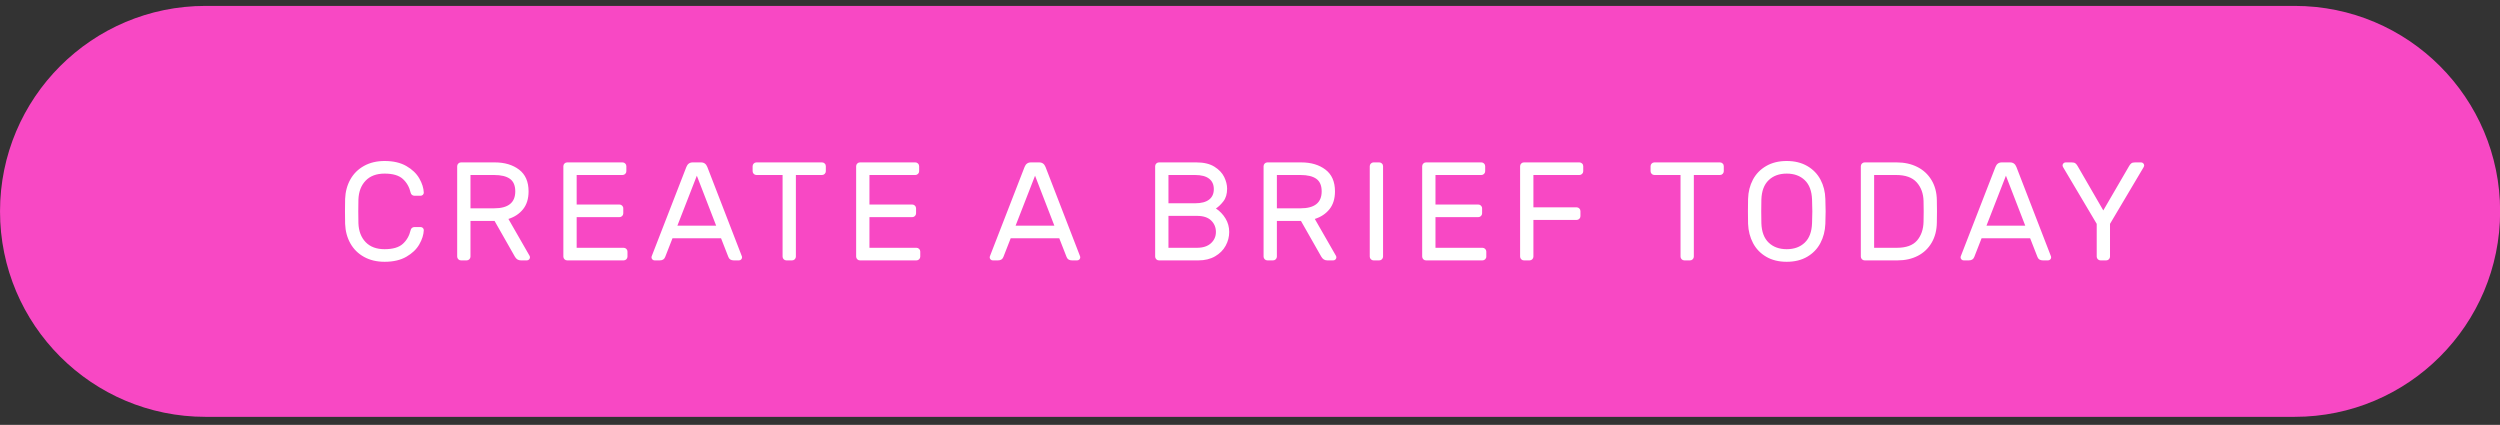
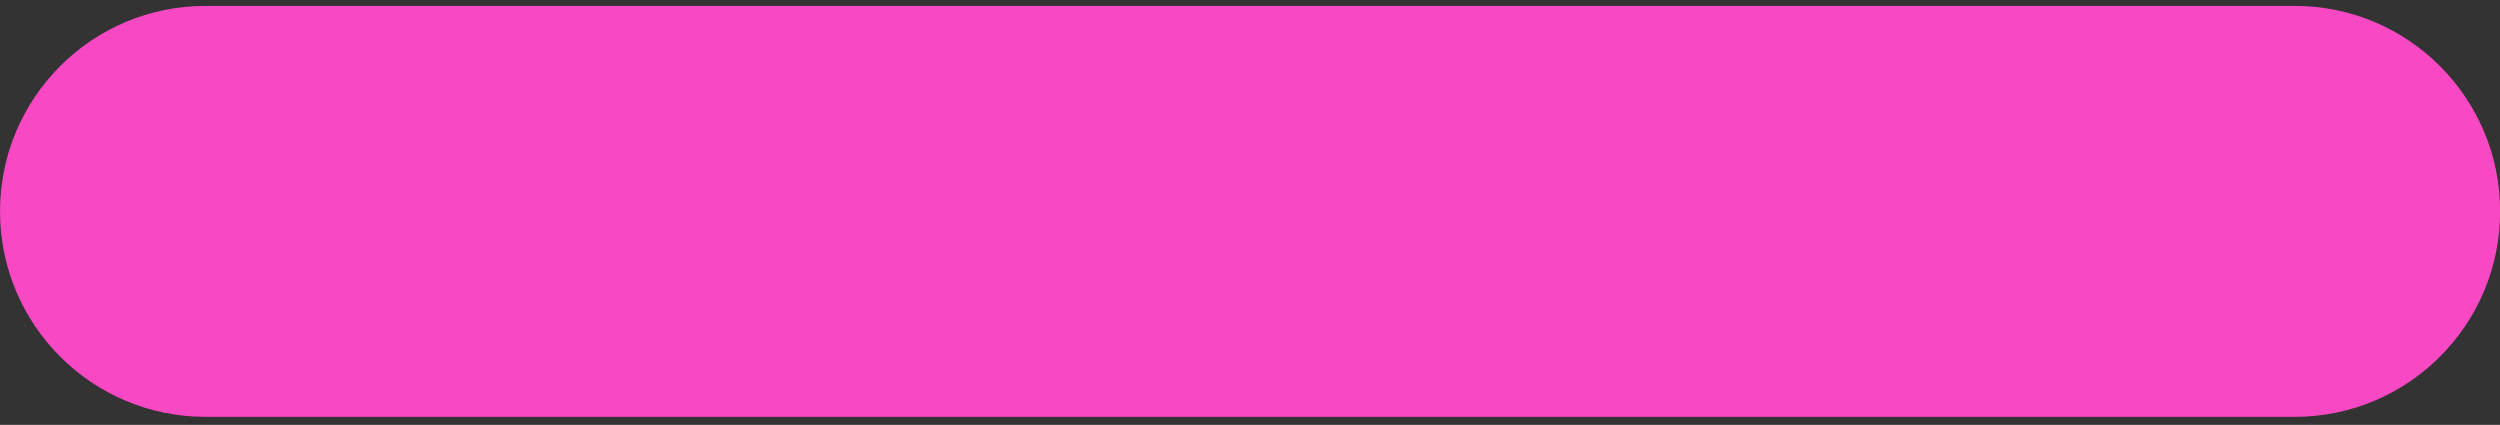
<svg xmlns="http://www.w3.org/2000/svg" width="306px" height="52px" viewBox="0 0 306 52" version="1.1">
  <rect x="0" y="0" width="306" height="52" fill="#333333" stroke="none" />
  <title>Group 2</title>
  <desc>Created with Sketch.</desc>
  <g id="Page-1" stroke="none" stroke-width="1" fill="none" fill-rule="evenodd">
    <g id="Group-2">
      <path d="M0.002,25.872 L0.002,25.872 C0.002,39.761 11.261,51.021 25.151,51.021 L280.866,51.021 C294.756,51.021 306.015,39.761 306.015,25.872 L306.015,25.872 C306.015,11.983 294.756,0.723 280.866,0.723 L25.151,0.723 C11.261,0.723 0.002,11.983 0.002,25.872 Z" id="Rectangle-28" fill="#F848C4" />
-       <path d="M43.87,27.314 C43.905,28.285 44.199,29.059 44.753,29.636 C45.307,30.213 46.081,30.501 47.075,30.501 C48.08,30.501 48.822,30.284 49.302,29.85 C49.782,29.416 50.102,28.856 50.262,28.171 C50.284,28.057 50.339,27.965 50.424,27.897 C50.51,27.828 50.604,27.794 50.707,27.794 L51.495,27.794 C51.598,27.794 51.687,27.831 51.761,27.905 C51.835,27.98 51.872,28.068 51.872,28.171 C51.849,28.731 51.667,29.31 51.324,29.91 C50.981,30.51 50.453,31.015 49.739,31.426 C49.025,31.838 48.137,32.043 47.075,32.043 C46.115,32.043 45.276,31.843 44.556,31.444 C43.836,31.044 43.279,30.493 42.885,29.79 C42.491,29.088 42.277,28.291 42.243,27.4 C42.231,27.057 42.226,26.549 42.226,25.875 C42.226,25.201 42.231,24.693 42.243,24.35 C42.277,23.459 42.491,22.662 42.885,21.96 C43.279,21.257 43.836,20.706 44.556,20.306 C45.276,19.906 46.115,19.706 47.075,19.706 C48.137,19.706 49.025,19.912 49.739,20.323 C50.453,20.735 50.981,21.24 51.324,21.84 C51.667,22.439 51.849,23.019 51.872,23.579 C51.872,23.682 51.835,23.77 51.761,23.844 C51.687,23.919 51.598,23.956 51.495,23.956 L50.707,23.956 C50.604,23.956 50.51,23.922 50.424,23.853 C50.339,23.784 50.284,23.693 50.262,23.579 C50.102,22.893 49.782,22.334 49.302,21.9 C48.822,21.466 48.08,21.249 47.075,21.249 C46.081,21.249 45.307,21.537 44.753,22.114 C44.199,22.691 43.905,23.465 43.87,24.436 C43.859,24.778 43.853,25.258 43.853,25.875 C43.853,26.492 43.859,26.971 43.87,27.314 Z M60.568,19.878 C61.767,19.878 62.756,20.172 63.532,20.76 C64.309,21.349 64.697,22.237 64.697,23.425 C64.697,24.316 64.475,25.041 64.029,25.601 C63.584,26.16 62.984,26.56 62.23,26.8 L64.817,31.307 C64.852,31.375 64.869,31.438 64.869,31.495 C64.869,31.598 64.832,31.686 64.757,31.761 C64.683,31.835 64.595,31.872 64.492,31.872 L63.755,31.872 C63.435,31.872 63.19,31.718 63.018,31.409 L60.534,27.04 L57.587,27.04 L57.587,31.409 C57.587,31.535 57.541,31.643 57.45,31.735 C57.358,31.826 57.25,31.872 57.124,31.872 L56.421,31.872 C56.296,31.872 56.187,31.826 56.096,31.735 C56.005,31.643 55.959,31.535 55.959,31.409 L55.959,20.34 C55.959,20.215 56.005,20.106 56.096,20.015 C56.187,19.924 56.296,19.878 56.421,19.878 L60.568,19.878 Z M60.482,25.498 C62.207,25.498 63.07,24.807 63.07,23.425 C63.07,22.716 62.853,22.205 62.419,21.891 C61.984,21.577 61.339,21.42 60.482,21.42 L57.587,21.42 L57.587,25.498 L60.482,25.498 Z M70.583,26.577 L70.583,30.33 L76.34,30.33 C76.466,30.33 76.574,30.376 76.666,30.467 C76.757,30.558 76.803,30.667 76.803,30.792 L76.803,31.409 C76.803,31.535 76.757,31.643 76.666,31.735 C76.574,31.826 76.466,31.872 76.34,31.872 L69.418,31.872 C69.292,31.872 69.184,31.826 69.092,31.735 C69.001,31.643 68.955,31.535 68.955,31.409 L68.955,20.34 C68.955,20.215 69.001,20.106 69.092,20.015 C69.184,19.924 69.292,19.878 69.418,19.878 L76.203,19.878 C76.329,19.878 76.437,19.924 76.529,20.015 C76.62,20.106 76.666,20.215 76.666,20.34 L76.666,20.957 C76.666,21.083 76.62,21.191 76.529,21.283 C76.437,21.374 76.329,21.42 76.203,21.42 L70.583,21.42 L70.583,25.035 L75.826,25.035 C75.952,25.035 76.06,25.081 76.152,25.172 C76.243,25.264 76.289,25.372 76.289,25.498 L76.289,26.115 C76.289,26.24 76.243,26.349 76.152,26.44 C76.06,26.532 75.952,26.577 75.826,26.577 L70.583,26.577 Z M82.312,29.165 L81.421,31.444 C81.318,31.729 81.095,31.872 80.752,31.872 L80.118,31.872 C80.016,31.872 79.927,31.835 79.853,31.761 C79.779,31.686 79.741,31.598 79.741,31.495 C79.741,31.438 79.764,31.358 79.81,31.255 L84.008,20.443 C84.156,20.066 84.413,19.878 84.779,19.878 L85.807,19.878 C86.173,19.878 86.43,20.066 86.578,20.443 L90.759,31.255 C90.805,31.358 90.827,31.438 90.827,31.495 C90.827,31.598 90.79,31.686 90.716,31.761 C90.642,31.835 90.553,31.872 90.451,31.872 L89.817,31.872 C89.474,31.872 89.251,31.729 89.148,31.444 L88.257,29.165 L82.312,29.165 Z M87.658,27.623 L85.293,21.506 L82.911,27.623 L87.658,27.623 Z M100.62,19.878 C100.745,19.878 100.854,19.924 100.945,20.015 C101.037,20.106 101.082,20.215 101.082,20.34 L101.082,20.957 C101.082,21.083 101.037,21.191 100.945,21.283 C100.854,21.374 100.745,21.42 100.62,21.42 L97.416,21.42 L97.416,31.409 C97.416,31.535 97.37,31.643 97.279,31.735 C97.187,31.826 97.079,31.872 96.953,31.872 L96.251,31.872 C96.125,31.872 96.016,31.826 95.925,31.735 C95.834,31.643 95.788,31.535 95.788,31.409 L95.788,21.42 L92.584,21.42 C92.458,21.42 92.35,21.374 92.258,21.283 C92.167,21.191 92.121,21.083 92.121,20.957 L92.121,20.34 C92.121,20.215 92.167,20.106 92.258,20.015 C92.35,19.924 92.458,19.878 92.584,19.878 L100.62,19.878 Z M106.42,26.577 L106.42,30.33 L112.177,30.33 C112.303,30.33 112.411,30.376 112.503,30.467 C112.594,30.558 112.64,30.667 112.64,30.792 L112.64,31.409 C112.64,31.535 112.594,31.643 112.503,31.735 C112.411,31.826 112.303,31.872 112.177,31.872 L105.255,31.872 C105.129,31.872 105.021,31.826 104.929,31.735 C104.838,31.643 104.792,31.535 104.792,31.409 L104.792,20.34 C104.792,20.215 104.838,20.106 104.929,20.015 C105.021,19.924 105.129,19.878 105.255,19.878 L112.04,19.878 C112.166,19.878 112.274,19.924 112.366,20.015 C112.457,20.106 112.503,20.215 112.503,20.34 L112.503,20.957 C112.503,21.083 112.457,21.191 112.366,21.283 C112.274,21.374 112.166,21.42 112.04,21.42 L106.42,21.42 L106.42,25.035 L111.663,25.035 C111.789,25.035 111.897,25.081 111.989,25.172 C112.08,25.264 112.126,25.372 112.126,25.498 L112.126,26.115 C112.126,26.24 112.08,26.349 111.989,26.44 C111.897,26.532 111.789,26.577 111.663,26.577 L106.42,26.577 Z M123.709,29.165 L122.818,31.444 C122.715,31.729 122.492,31.872 122.149,31.872 L121.515,31.872 C121.413,31.872 121.324,31.835 121.25,31.761 C121.175,31.686 121.138,31.598 121.138,31.495 C121.138,31.438 121.161,31.358 121.207,31.255 L125.405,20.443 C125.553,20.066 125.81,19.878 126.176,19.878 L127.204,19.878 C127.569,19.878 127.827,20.066 127.975,20.443 L132.156,31.255 C132.202,31.358 132.224,31.438 132.224,31.495 C132.224,31.598 132.187,31.686 132.113,31.761 C132.039,31.835 131.95,31.872 131.847,31.872 L131.213,31.872 C130.871,31.872 130.648,31.729 130.545,31.444 L129.654,29.165 L123.709,29.165 Z M129.054,27.623 L126.69,21.506 L124.308,27.623 L129.054,27.623 Z M141.391,20.34 C141.391,20.215 141.437,20.106 141.528,20.015 C141.62,19.924 141.728,19.878 141.854,19.878 L146.446,19.878 C147.348,19.878 148.079,20.052 148.639,20.4 C149.199,20.749 149.599,21.169 149.839,21.66 C150.078,22.151 150.198,22.631 150.198,23.099 C150.198,23.739 150.044,24.256 149.736,24.65 C149.427,25.044 149.125,25.332 148.828,25.515 C149.307,25.835 149.699,26.243 150.001,26.74 C150.304,27.237 150.455,27.788 150.455,28.394 C150.455,28.988 150.31,29.55 150.018,30.081 C149.727,30.613 149.296,31.044 148.725,31.375 C148.154,31.706 147.474,31.872 146.686,31.872 L141.854,31.872 C141.728,31.872 141.62,31.826 141.528,31.735 C141.437,31.643 141.391,31.535 141.391,31.409 L141.391,20.34 Z M143.019,24.881 L146.275,24.881 C147.029,24.881 147.6,24.733 147.988,24.436 C148.376,24.139 148.571,23.71 148.571,23.15 C148.571,22.591 148.376,22.162 147.988,21.865 C147.6,21.568 147.029,21.42 146.275,21.42 L143.019,21.42 L143.019,24.881 Z M143.019,30.33 L146.514,30.33 C147.246,30.33 147.814,30.144 148.219,29.773 C148.625,29.402 148.828,28.942 148.828,28.394 C148.828,27.834 148.633,27.366 148.245,26.989 C147.857,26.612 147.28,26.423 146.514,26.423 L143.019,26.423 L143.019,30.33 Z M159.271,19.878 C160.471,19.878 161.459,20.172 162.235,20.76 C163.012,21.349 163.401,22.237 163.401,23.425 C163.401,24.316 163.178,25.041 162.732,25.601 C162.287,26.16 161.687,26.56 160.933,26.8 L163.52,31.307 C163.555,31.375 163.572,31.438 163.572,31.495 C163.572,31.598 163.535,31.686 163.46,31.761 C163.386,31.835 163.298,31.872 163.195,31.872 L162.458,31.872 C162.138,31.872 161.893,31.718 161.721,31.409 L159.237,27.04 L156.29,27.04 L156.29,31.409 C156.29,31.535 156.244,31.643 156.153,31.735 C156.061,31.826 155.953,31.872 155.827,31.872 L155.125,31.872 C154.999,31.872 154.89,31.826 154.799,31.735 C154.708,31.643 154.662,31.535 154.662,31.409 L154.662,20.34 C154.662,20.215 154.708,20.106 154.799,20.015 C154.89,19.924 154.999,19.878 155.125,19.878 L159.271,19.878 Z M159.185,25.498 C160.91,25.498 161.773,24.807 161.773,23.425 C161.773,22.716 161.556,22.205 161.122,21.891 C160.688,21.577 160.042,21.42 159.185,21.42 L156.29,21.42 L156.29,25.498 L159.185,25.498 Z M168.121,31.872 C167.995,31.872 167.887,31.826 167.796,31.735 C167.704,31.643 167.658,31.535 167.658,31.409 L167.658,20.34 C167.658,20.215 167.704,20.106 167.796,20.015 C167.887,19.924 167.995,19.878 168.121,19.878 L168.824,19.878 C168.949,19.878 169.058,19.924 169.149,20.015 C169.241,20.106 169.286,20.215 169.286,20.34 L169.286,31.409 C169.286,31.535 169.241,31.643 169.149,31.735 C169.058,31.826 168.949,31.872 168.824,31.872 L168.121,31.872 Z M175.703,26.577 L175.703,30.33 L181.46,30.33 C181.586,30.33 181.694,30.376 181.786,30.467 C181.877,30.558 181.923,30.667 181.923,30.792 L181.923,31.409 C181.923,31.535 181.877,31.643 181.786,31.735 C181.694,31.826 181.586,31.872 181.46,31.872 L174.538,31.872 C174.412,31.872 174.304,31.826 174.212,31.735 C174.121,31.643 174.075,31.535 174.075,31.409 L174.075,20.34 C174.075,20.215 174.121,20.106 174.212,20.015 C174.304,19.924 174.412,19.878 174.538,19.878 L181.323,19.878 C181.449,19.878 181.557,19.924 181.649,20.015 C181.74,20.106 181.786,20.215 181.786,20.34 L181.786,20.957 C181.786,21.083 181.74,21.191 181.649,21.283 C181.557,21.374 181.449,21.42 181.323,21.42 L175.703,21.42 L175.703,25.035 L180.946,25.035 C181.072,25.035 181.18,25.081 181.272,25.172 C181.363,25.264 181.409,25.372 181.409,25.498 L181.409,26.115 C181.409,26.24 181.363,26.349 181.272,26.44 C181.18,26.532 181.072,26.577 180.946,26.577 L175.703,26.577 Z M193.326,19.878 C193.452,19.878 193.56,19.924 193.651,20.015 C193.743,20.106 193.788,20.215 193.788,20.34 L193.788,20.957 C193.788,21.083 193.743,21.191 193.651,21.283 C193.56,21.374 193.452,21.42 193.326,21.42 L187.689,21.42 L187.689,25.378 L192.983,25.378 C193.109,25.378 193.217,25.424 193.309,25.515 C193.4,25.606 193.446,25.715 193.446,25.841 L193.446,26.457 C193.446,26.583 193.4,26.692 193.309,26.783 C193.217,26.874 193.109,26.92 192.983,26.92 L187.689,26.92 L187.689,31.409 C187.689,31.535 187.643,31.643 187.552,31.735 C187.46,31.826 187.352,31.872 187.226,31.872 L186.523,31.872 C186.398,31.872 186.289,31.826 186.198,31.735 C186.107,31.643 186.061,31.535 186.061,31.409 L186.061,20.34 C186.061,20.215 186.107,20.106 186.198,20.015 C186.289,19.924 186.398,19.878 186.523,19.878 L193.326,19.878 Z M210.529,19.878 C210.655,19.878 210.763,19.924 210.854,20.015 C210.946,20.106 210.991,20.215 210.991,20.34 L210.991,20.957 C210.991,21.083 210.946,21.191 210.854,21.283 C210.763,21.374 210.655,21.42 210.529,21.42 L207.325,21.42 L207.325,31.409 C207.325,31.535 207.279,31.643 207.188,31.735 C207.096,31.826 206.988,31.872 206.862,31.872 L206.16,31.872 C206.034,31.872 205.925,31.826 205.834,31.735 C205.743,31.643 205.697,31.535 205.697,31.409 L205.697,21.42 L202.493,21.42 C202.367,21.42 202.259,21.374 202.167,21.283 C202.076,21.191 202.03,21.083 202.03,20.957 L202.03,20.34 C202.03,20.215 202.076,20.106 202.167,20.015 C202.259,19.924 202.367,19.878 202.493,19.878 L210.529,19.878 Z M218.693,19.706 C219.664,19.706 220.504,19.912 221.212,20.323 C221.92,20.735 222.46,21.291 222.831,21.994 C223.203,22.696 223.4,23.482 223.423,24.35 C223.445,25.035 223.457,25.544 223.457,25.875 C223.457,26.206 223.445,26.714 223.423,27.4 C223.388,28.268 223.186,29.053 222.814,29.756 C222.443,30.458 221.906,31.015 221.204,31.426 C220.501,31.838 219.664,32.043 218.693,32.043 C217.722,32.043 216.886,31.838 216.183,31.426 C215.481,31.015 214.944,30.458 214.573,29.756 C214.201,29.053 213.999,28.268 213.964,27.4 C213.953,27.057 213.947,26.549 213.947,25.875 C213.947,25.201 213.953,24.693 213.964,24.35 C213.987,23.482 214.184,22.696 214.555,21.994 C214.927,21.291 215.466,20.735 216.175,20.323 C216.883,19.912 217.722,19.706 218.693,19.706 Z M218.693,21.249 C217.78,21.249 217.043,21.517 216.483,22.054 C215.923,22.591 215.626,23.385 215.592,24.436 C215.581,24.778 215.575,25.258 215.575,25.875 C215.575,26.492 215.581,26.971 215.592,27.314 C215.626,28.365 215.923,29.159 216.483,29.696 C217.043,30.233 217.78,30.501 218.693,30.501 C219.607,30.501 220.344,30.233 220.904,29.696 C221.464,29.159 221.76,28.365 221.795,27.314 C221.818,26.629 221.829,26.149 221.829,25.875 C221.829,25.601 221.818,25.121 221.795,24.436 C221.76,23.385 221.464,22.591 220.904,22.054 C220.344,21.517 219.607,21.249 218.693,21.249 Z M237.07,27.228 C237.059,28.177 236.847,29.002 236.436,29.704 C236.025,30.407 235.46,30.944 234.74,31.315 C234.02,31.686 233.192,31.872 232.255,31.872 L228.229,31.872 C228.103,31.872 227.995,31.826 227.903,31.735 C227.812,31.643 227.766,31.535 227.766,31.409 L227.766,20.34 C227.766,20.215 227.812,20.106 227.903,20.015 C227.995,19.924 228.103,19.878 228.229,19.878 L232.153,19.878 C233.101,19.878 233.943,20.063 234.68,20.435 C235.417,20.806 235.996,21.343 236.419,22.045 C236.842,22.748 237.059,23.573 237.07,24.521 C237.082,24.864 237.087,25.315 237.087,25.875 C237.087,26.435 237.082,26.886 237.07,27.228 Z M229.394,21.42 L229.394,30.33 L232.17,30.33 C233.312,30.33 234.137,30.033 234.646,29.439 C235.154,28.845 235.42,28.08 235.442,27.143 C235.454,26.8 235.459,26.377 235.459,25.875 C235.459,25.372 235.454,24.95 235.442,24.607 C235.42,23.682 235.14,22.919 234.603,22.319 C234.066,21.72 233.226,21.42 232.084,21.42 L229.394,21.42 Z M242.545,29.165 L241.654,31.444 C241.551,31.729 241.328,31.872 240.985,31.872 L240.351,31.872 C240.249,31.872 240.16,31.835 240.086,31.761 C240.012,31.686 239.974,31.598 239.974,31.495 C239.974,31.438 239.997,31.358 240.043,31.255 L244.241,20.443 C244.389,20.066 244.646,19.878 245.012,19.878 L246.04,19.878 C246.406,19.878 246.663,20.066 246.811,20.443 L250.992,31.255 C251.038,31.358 251.06,31.438 251.06,31.495 C251.06,31.598 251.023,31.686 250.949,31.761 C250.875,31.835 250.786,31.872 250.683,31.872 L250.049,31.872 C249.707,31.872 249.484,31.729 249.381,31.444 L248.49,29.165 L242.545,29.165 Z M247.891,27.623 L245.526,21.506 L243.144,27.623 L247.891,27.623 Z M258.265,31.409 C258.265,31.535 258.22,31.643 258.128,31.735 C258.037,31.826 257.928,31.872 257.803,31.872 L257.1,31.872 C256.975,31.872 256.866,31.826 256.775,31.735 C256.683,31.643 256.638,31.535 256.638,31.409 L256.638,27.4 L252.543,20.495 C252.485,20.392 252.457,20.312 252.457,20.255 C252.457,20.152 252.494,20.063 252.568,19.989 C252.643,19.915 252.731,19.878 252.834,19.878 L253.571,19.878 C253.776,19.878 253.928,19.915 254.025,19.989 C254.122,20.063 254.21,20.169 254.29,20.306 L257.443,25.755 L260.613,20.306 C260.693,20.169 260.781,20.063 260.878,19.989 C260.976,19.915 261.127,19.878 261.333,19.878 L262.069,19.878 C262.172,19.878 262.261,19.915 262.335,19.989 C262.409,20.063 262.446,20.152 262.446,20.255 C262.446,20.312 262.418,20.392 262.361,20.495 L258.265,27.4 L258.265,31.409 Z" id="CREATEABRIEFTODAY" fill="#FFFFFF" fill-rule="nonzero" />
    </g>
  </g>
</svg>